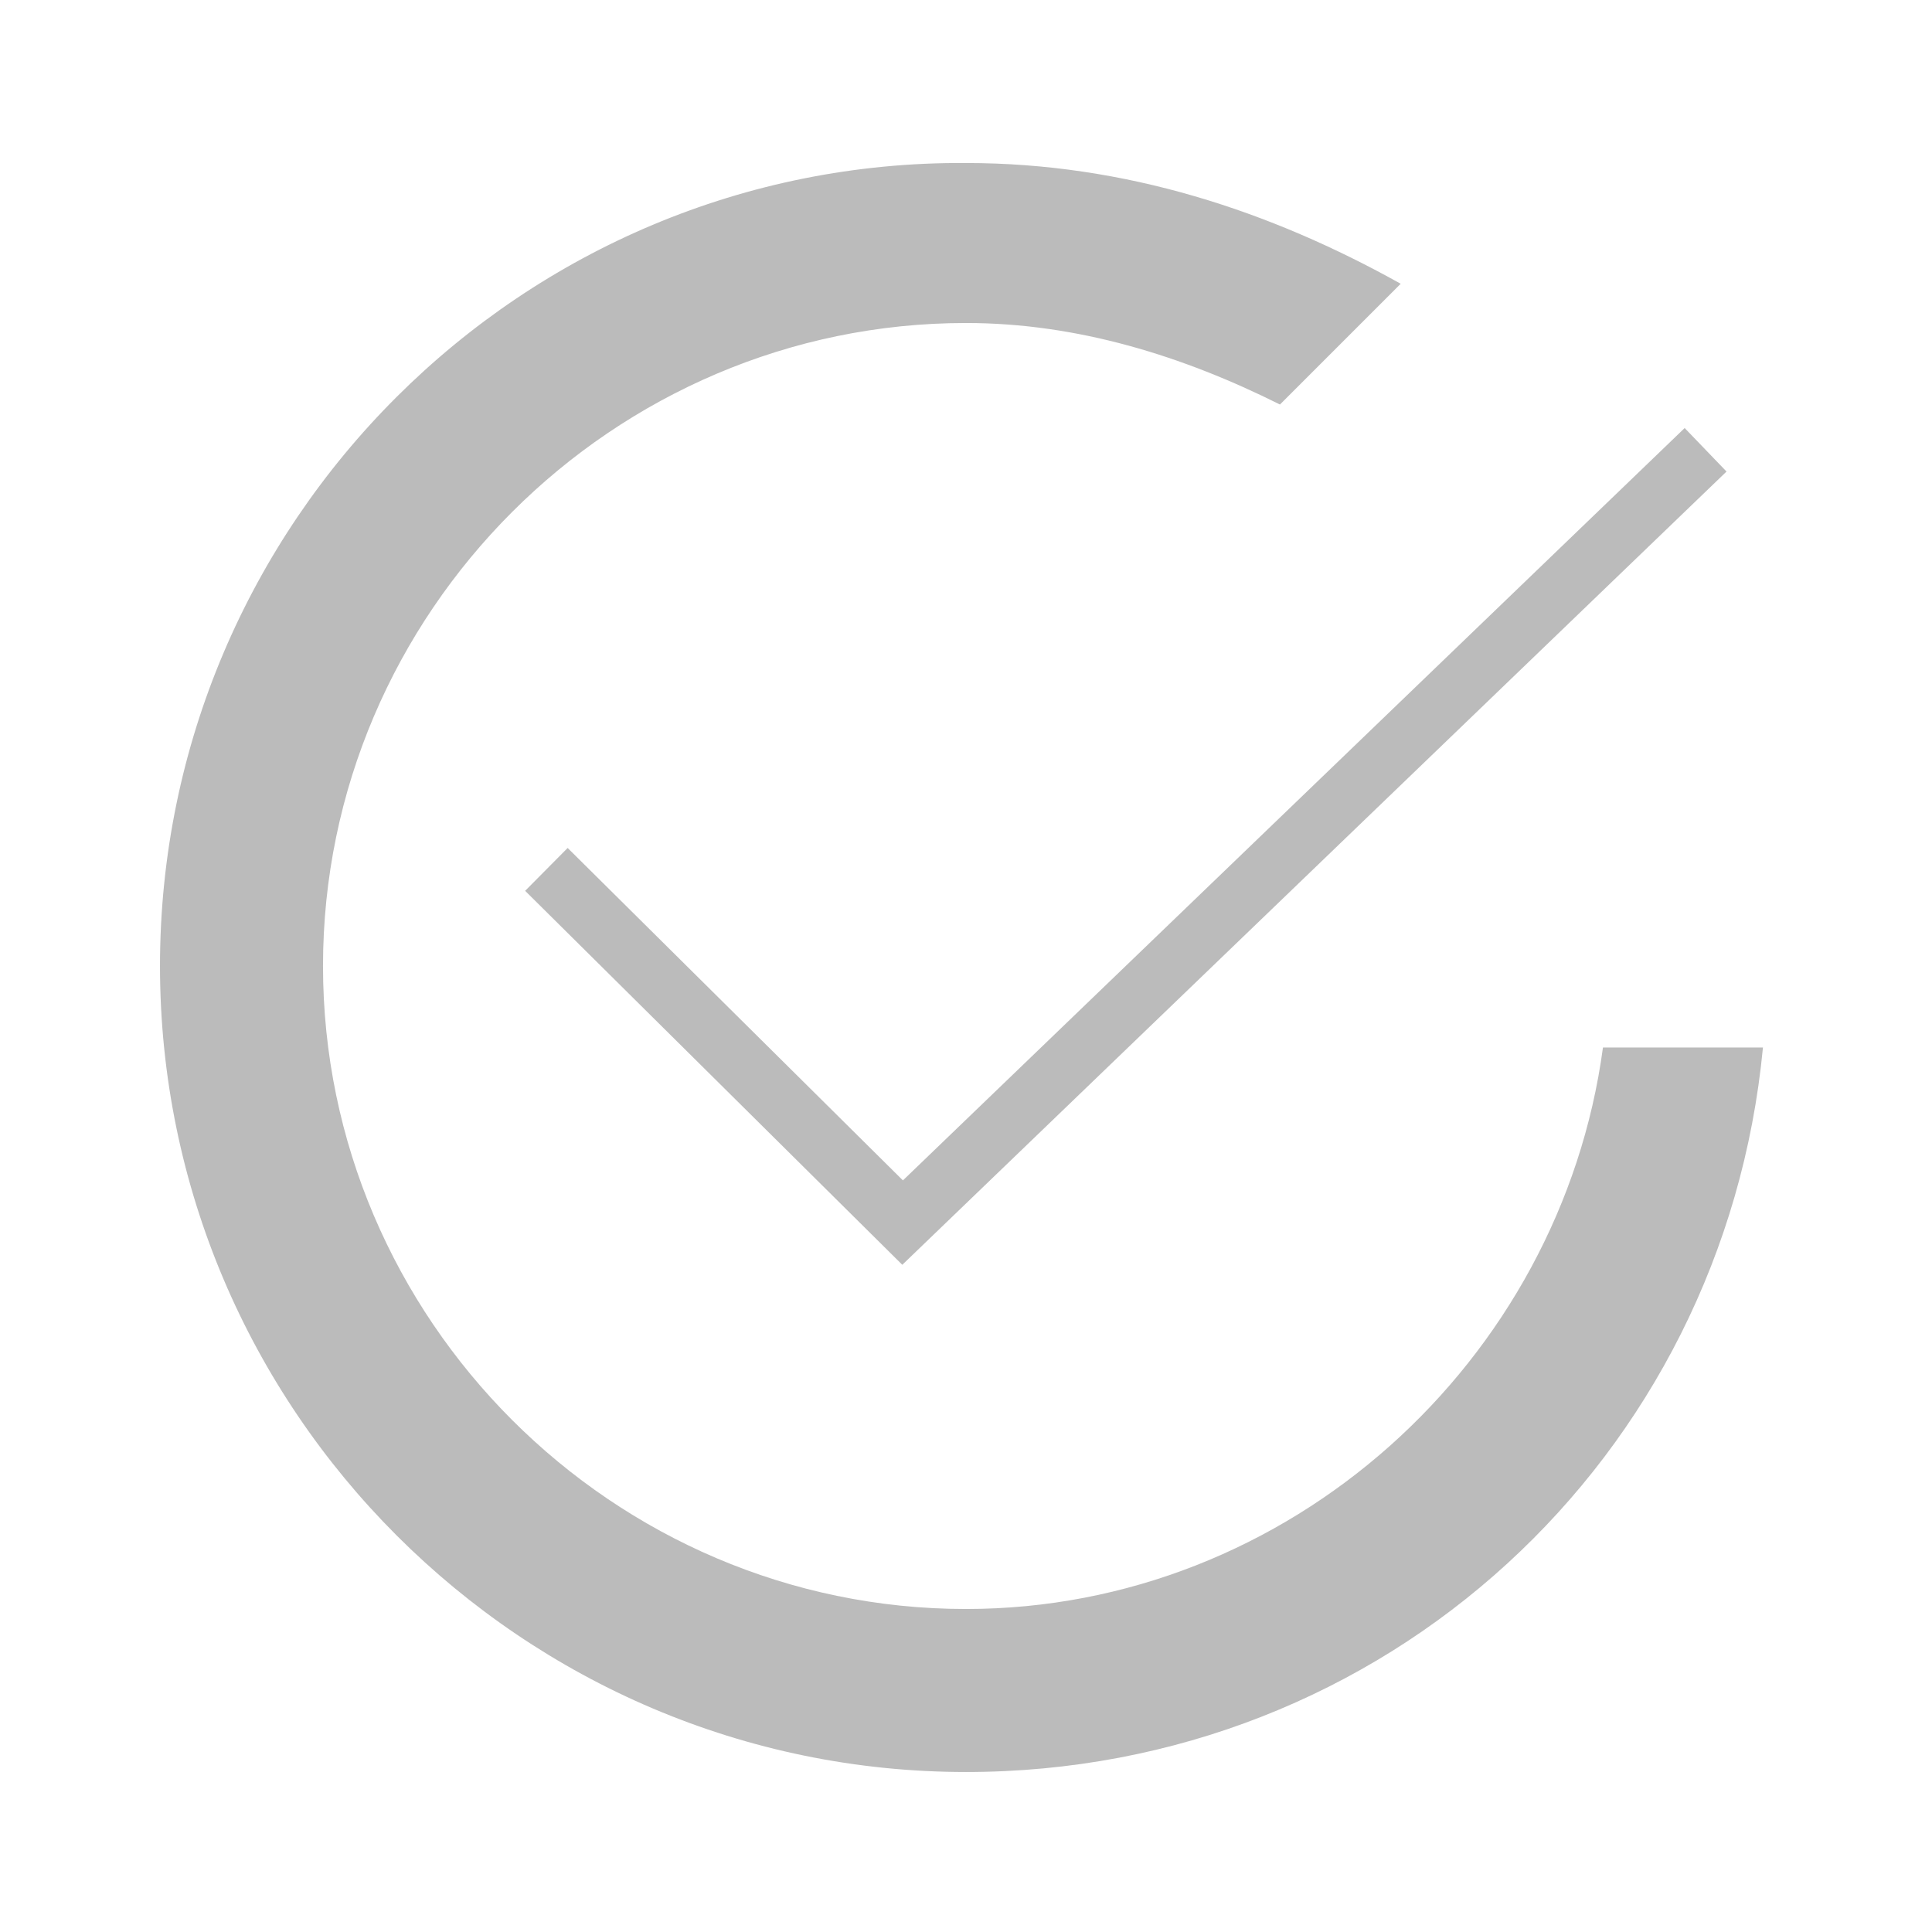
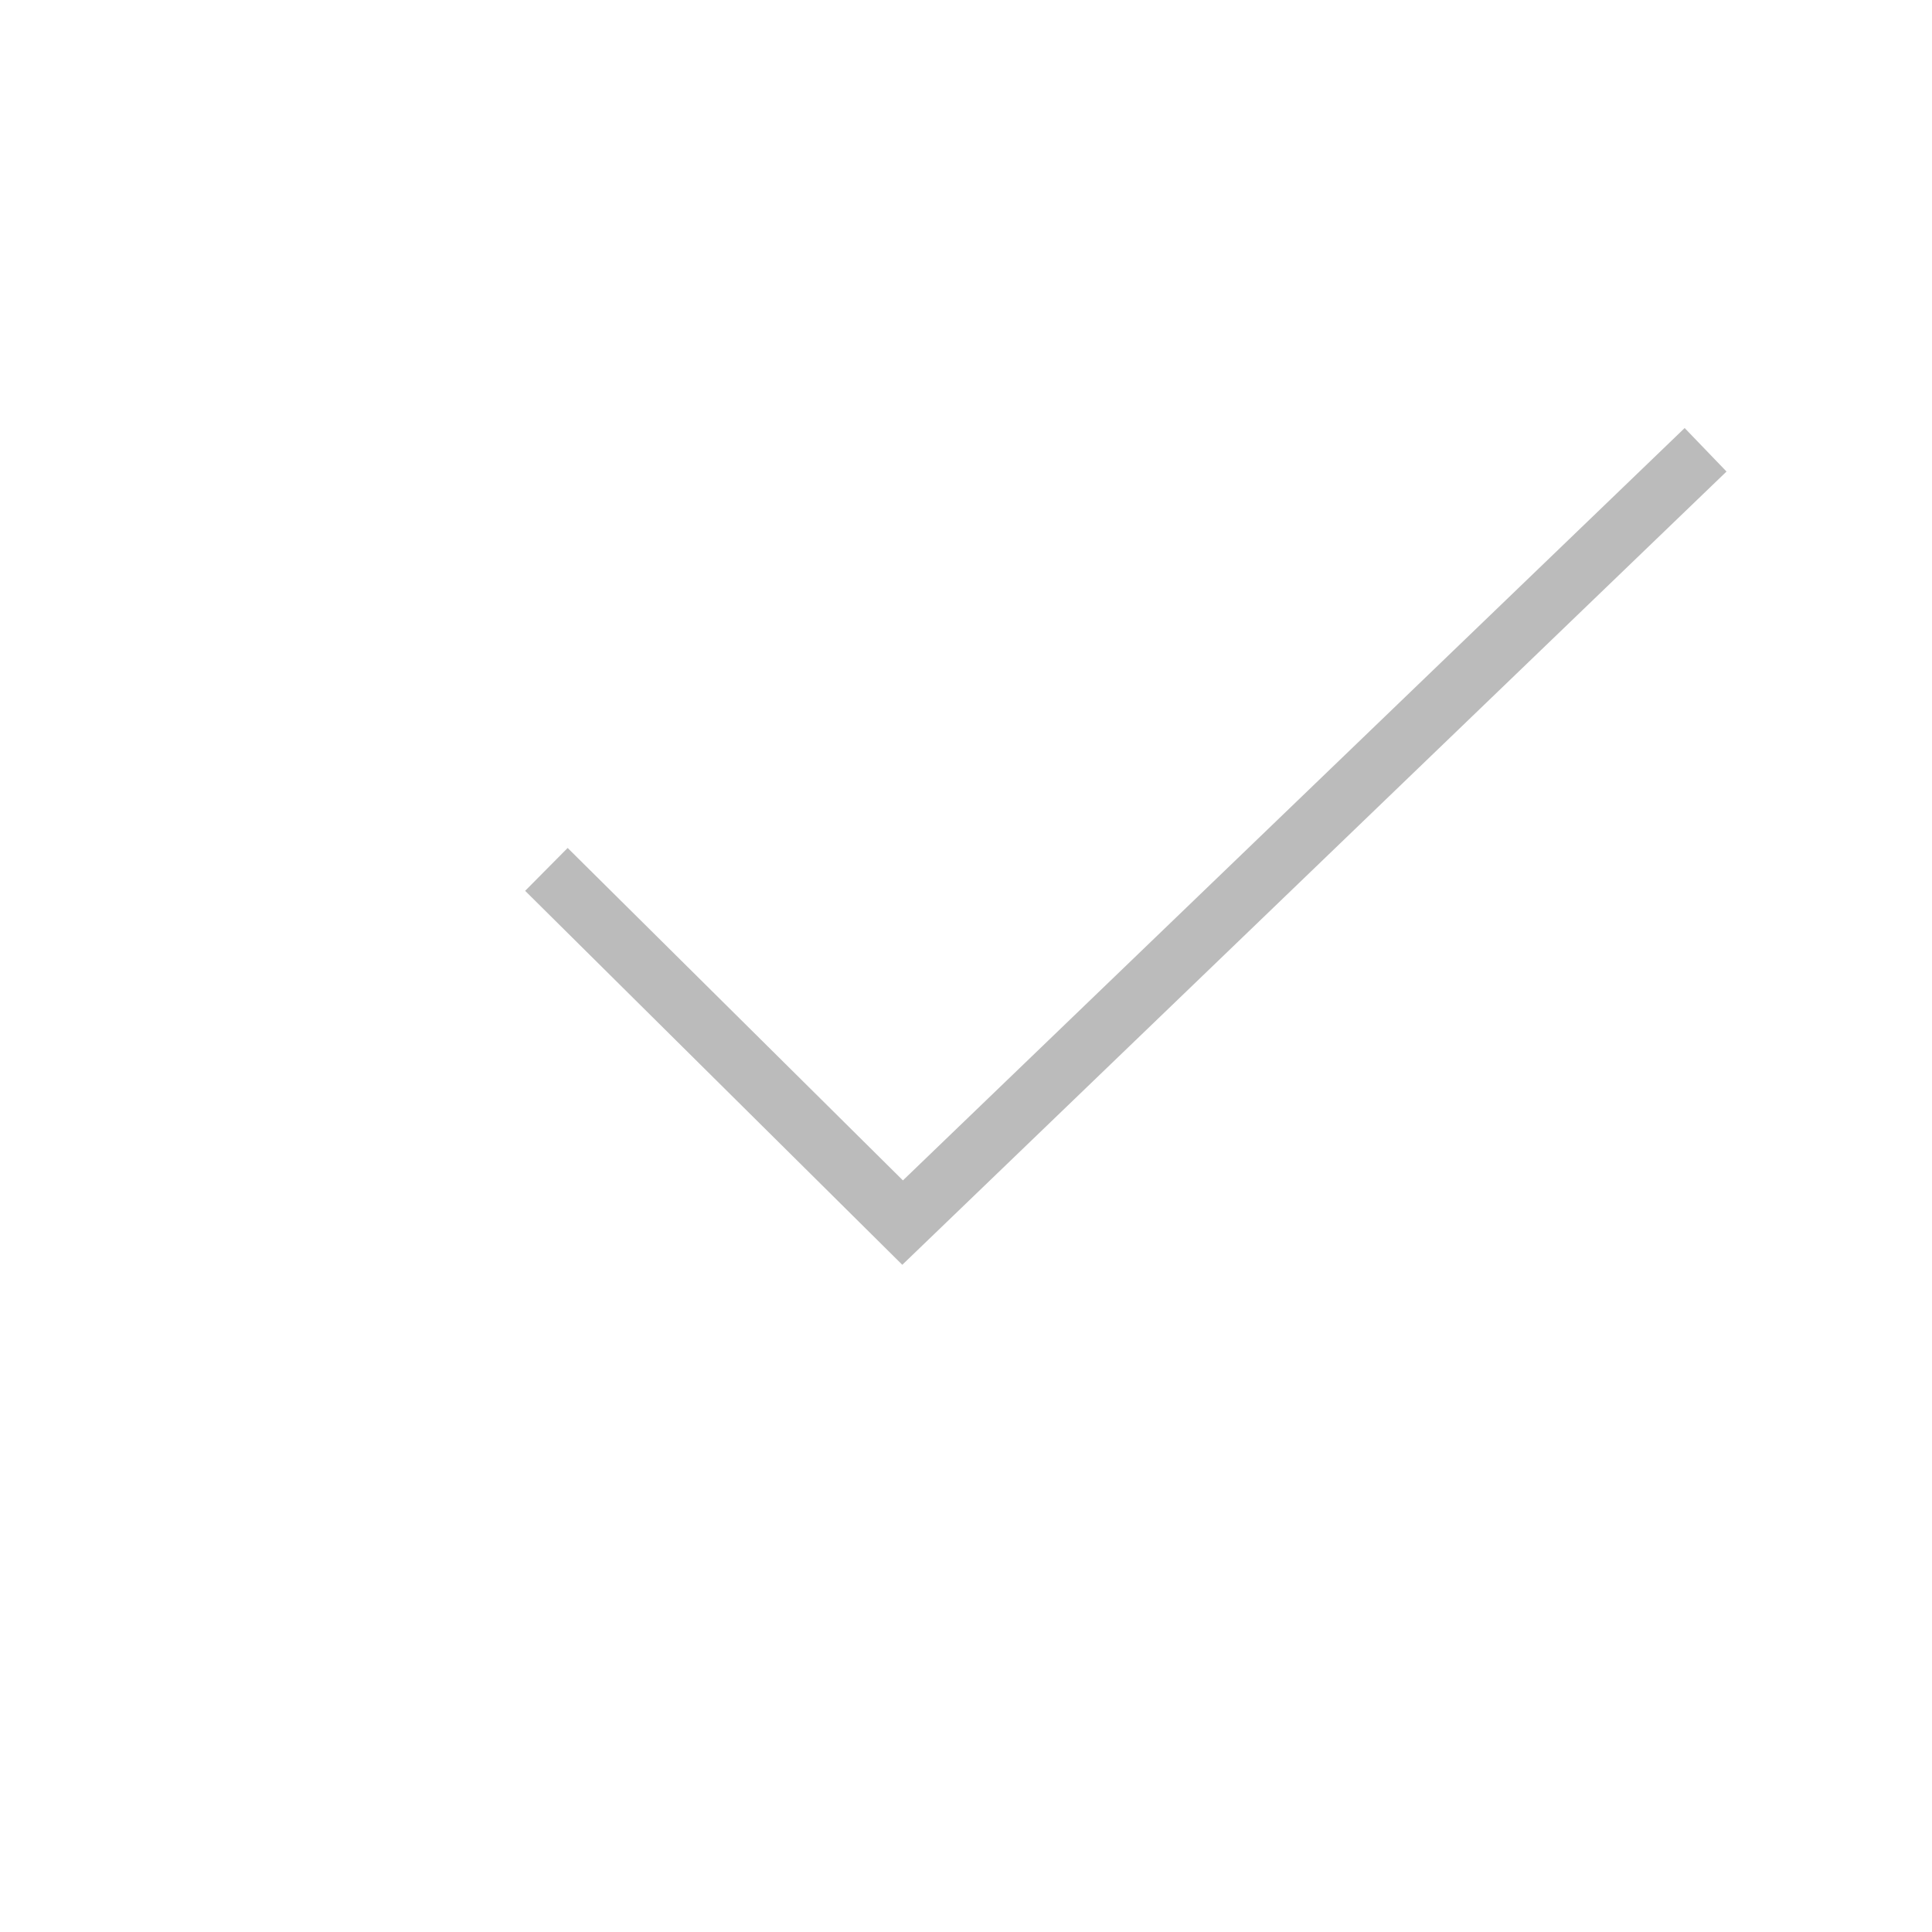
<svg xmlns="http://www.w3.org/2000/svg" version="1.1" id="Layer_1" x="0px" y="0px" viewBox="0 0 64 64" style="enable-background:new 0 0 64 64;" width="64" height="64" xml:space="preserve">
  <style type="text/css">
	.st0{fill:none;stroke:#BBBBBB;stroke-width:2;stroke-miterlimit:10;}
	.st1{fill:#BBBBBB;}
</style>
  <polyline id="Done__x2014__Displayed_on_the_left_side_of_a_contextual_action_bar__x28_CAB_x29__to_allow_the_user_to_dismiss_it._2_" class="st0" points="  56.5,14.9 29.9,40.5 18.1,28.8 " />
-   <path class="st1" d="M53.1,34.7C51.7,45.1,42.7,53.3,32,53.3c-11.7,0-21.3-9.6-21.3-21.3S20.3,10.7,32,10.7c3.7,0,7.2,1.1,10.4,2.7  l4-4c-4.3-2.4-9.1-4-14.4-4C17.3,5.3,5.3,17.3,5.3,32s12,26.7,26.7,26.7c13.9,0,25.1-10.4,26.4-24H53.1z" />
</svg>